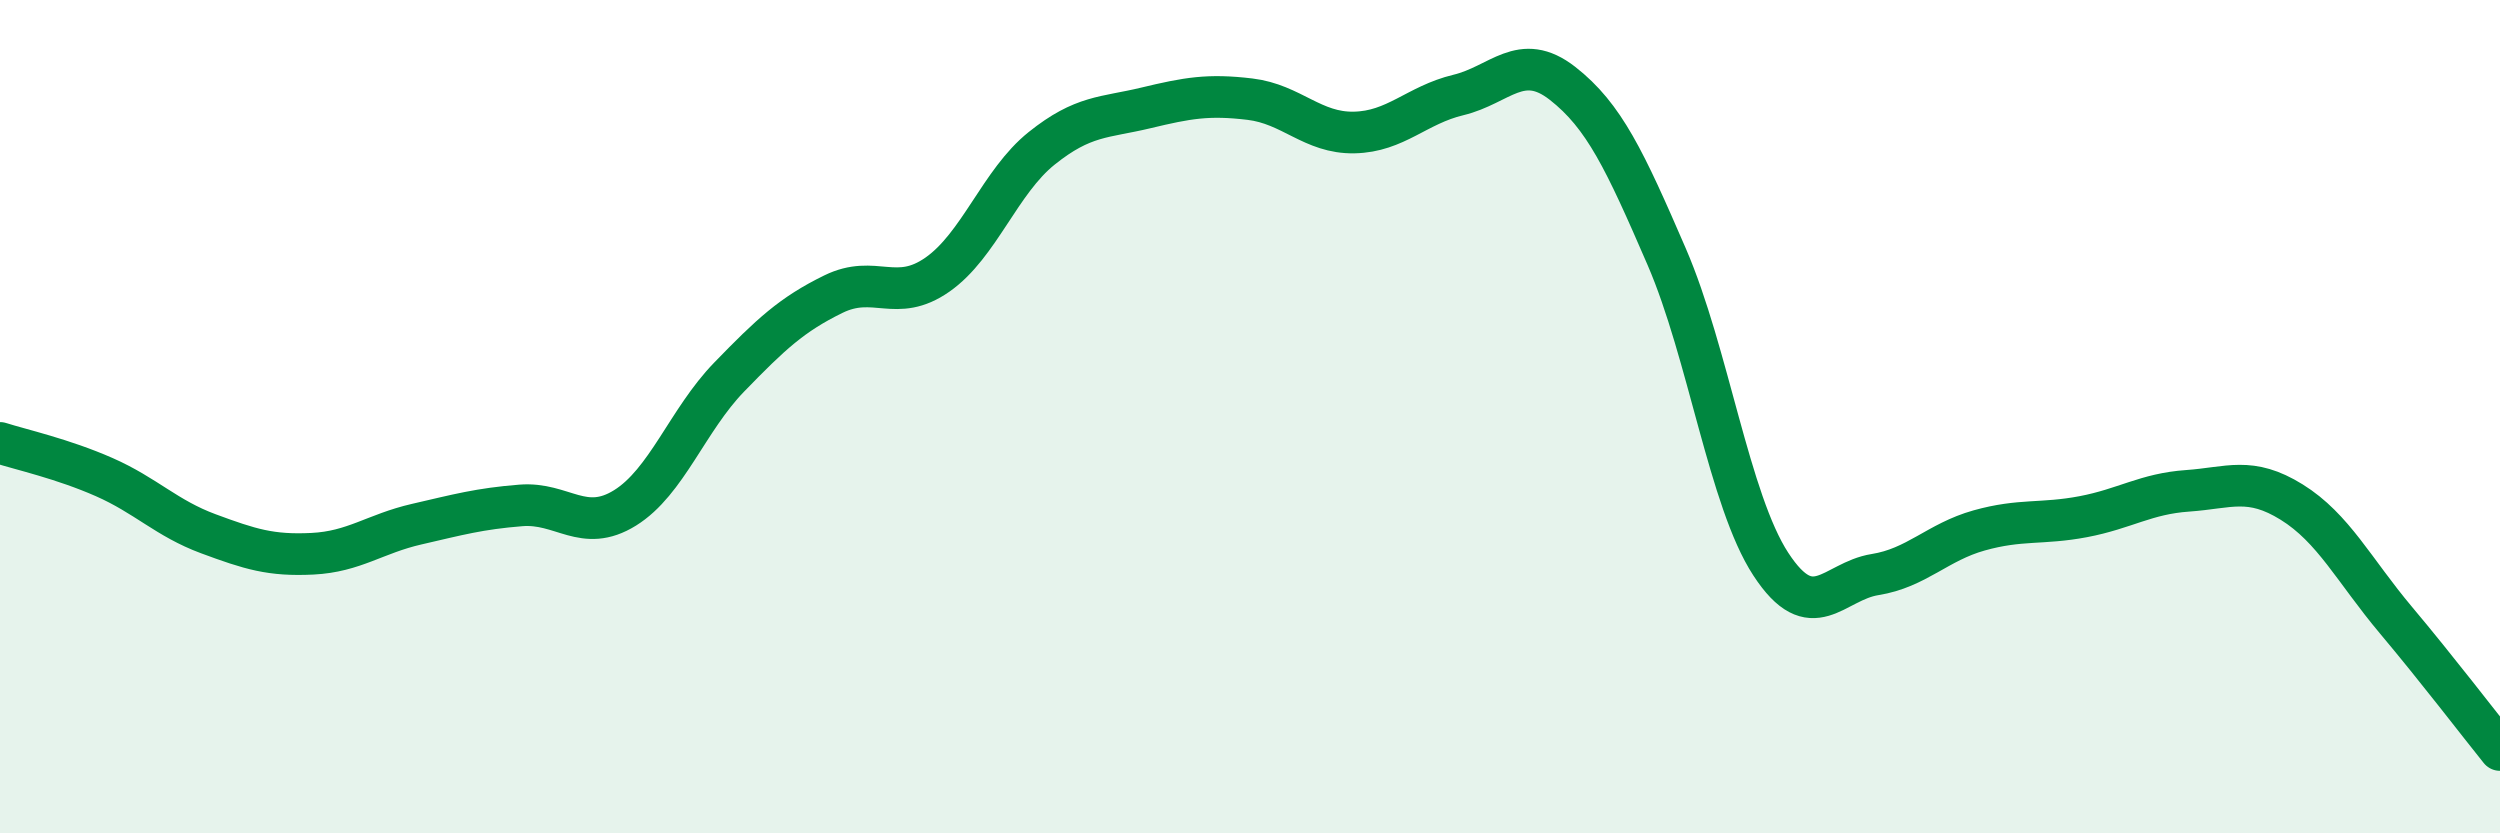
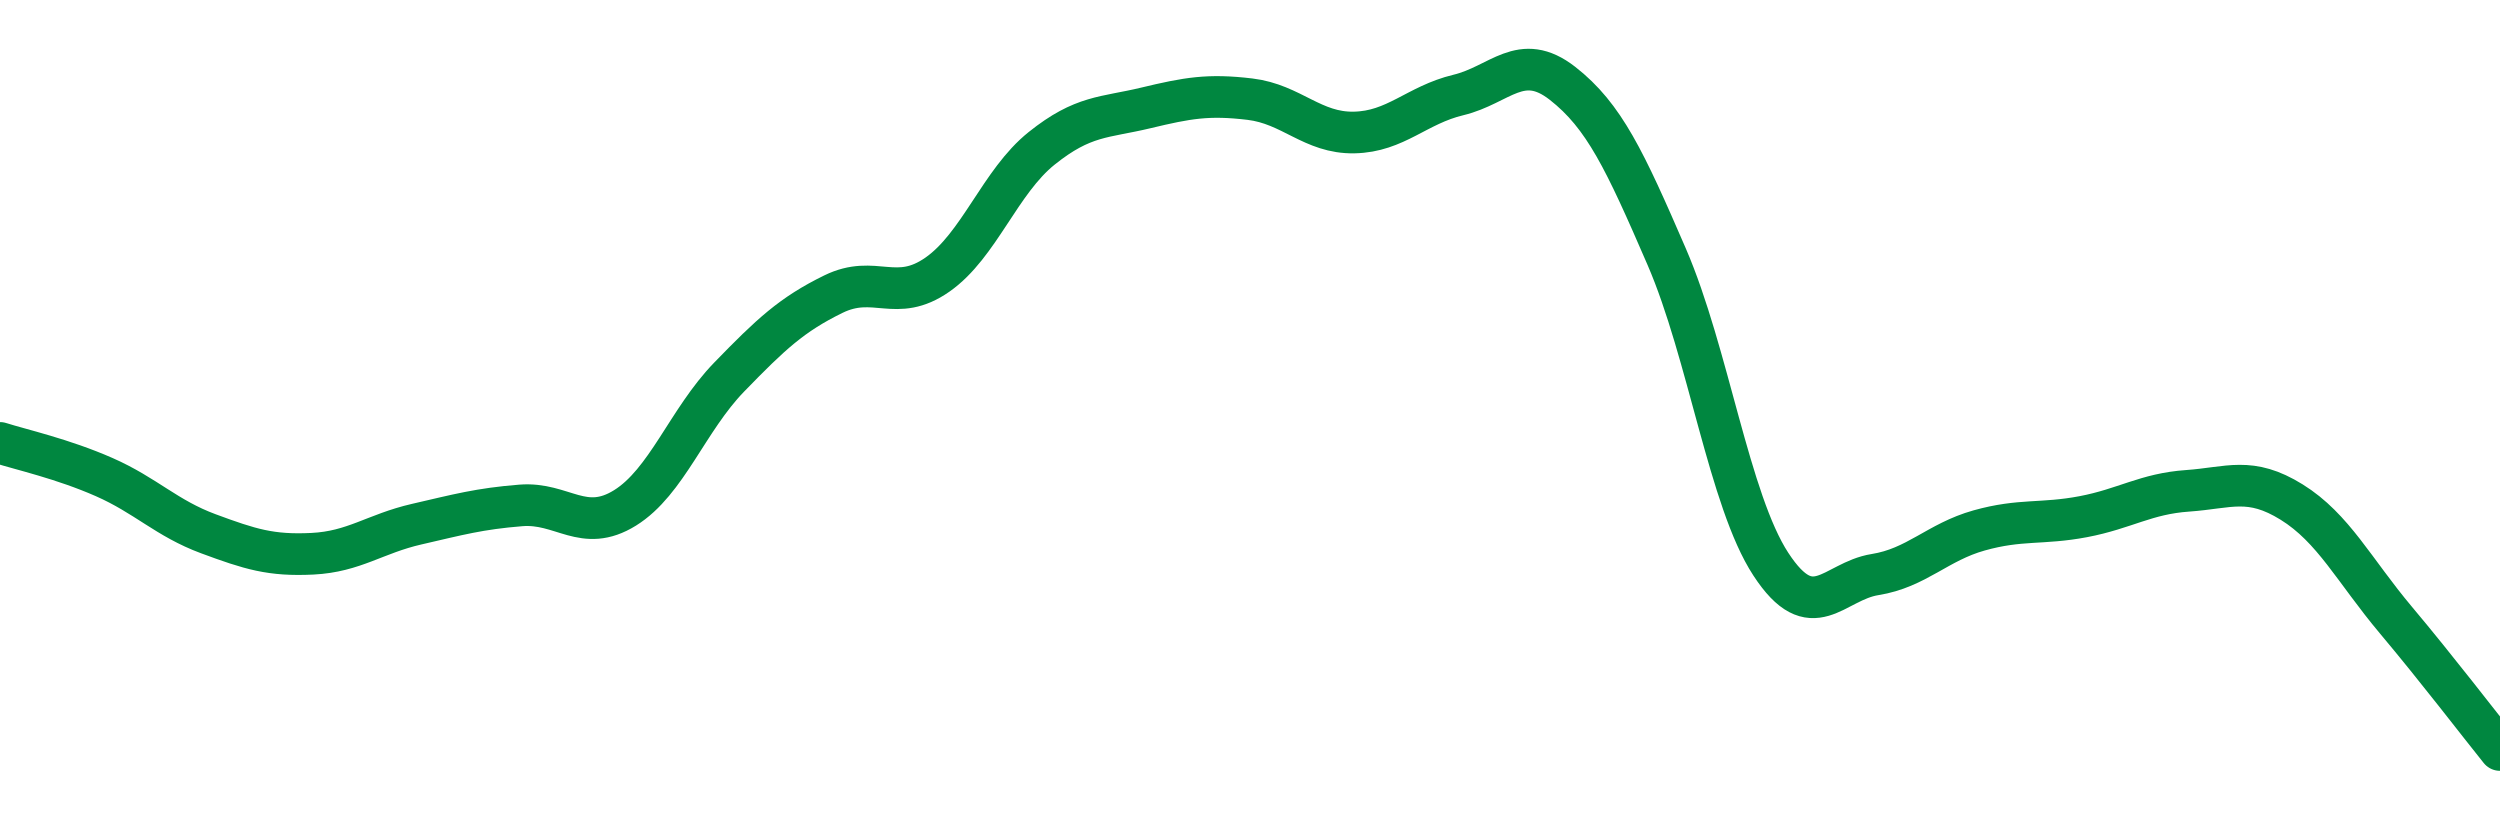
<svg xmlns="http://www.w3.org/2000/svg" width="60" height="20" viewBox="0 0 60 20">
-   <path d="M 0,10.63 C 0.5,10.79 1.5,11.01 2.5,11.45 C 3.5,11.89 4,12.44 5,12.81 C 6,13.18 6.5,13.34 7.5,13.29 C 8.5,13.24 9,12.81 10,12.58 C 11,12.35 11.5,12.21 12.5,12.13 C 13.5,12.05 14,12.81 15,12.19 C 16,11.57 16.5,10.08 17.5,9.05 C 18.5,8.02 19,7.55 20,7.06 C 21,6.57 21.5,7.29 22.5,6.59 C 23.5,5.89 24,4.36 25,3.56 C 26,2.76 26.5,2.83 27.5,2.59 C 28.5,2.35 29,2.26 30,2.38 C 31,2.5 31.5,3.2 32.5,3.18 C 33.5,3.16 34,2.52 35,2.28 C 36,2.04 36.5,1.22 37.5,2 C 38.5,2.78 39,3.85 40,6.16 C 41,8.47 41.5,12.01 42.5,13.54 C 43.5,15.07 44,13.95 45,13.79 C 46,13.63 46.5,13.01 47.5,12.73 C 48.5,12.45 49,12.59 50,12.4 C 51,12.21 51.5,11.85 52.5,11.78 C 53.5,11.71 54,11.43 55,12.05 C 56,12.67 56.5,13.69 57.5,14.88 C 58.5,16.07 59.5,17.38 60,18L60 20L0 20Z" fill="#008740" opacity="0.1" stroke-linecap="round" stroke-linejoin="round" />
  <path d="M 0,10.63 C 0.5,10.79 1.5,11.01 2.5,11.45 C 3.5,11.89 4,12.44 5,12.81 C 6,13.18 6.5,13.34 7.5,13.29 C 8.5,13.24 9,12.81 10,12.58 C 11,12.35 11.5,12.21 12.5,12.13 C 13.5,12.05 14,12.81 15,12.19 C 16,11.57 16.5,10.08 17.5,9.05 C 18.5,8.02 19,7.55 20,7.06 C 21,6.57 21.5,7.29 22.5,6.59 C 23.5,5.89 24,4.36 25,3.56 C 26,2.76 26.5,2.83 27.5,2.59 C 28.5,2.35 29,2.26 30,2.38 C 31,2.5 31.5,3.2 32.5,3.18 C 33.5,3.16 34,2.52 35,2.28 C 36,2.04 36.5,1.22 37.5,2 C 38.5,2.78 39,3.85 40,6.16 C 41,8.47 41.5,12.01 42.5,13.54 C 43.5,15.07 44,13.95 45,13.79 C 46,13.63 46.5,13.01 47.5,12.73 C 48.5,12.45 49,12.59 50,12.4 C 51,12.21 51.5,11.85 52.5,11.78 C 53.5,11.71 54,11.43 55,12.05 C 56,12.67 56.5,13.69 57.5,14.88 C 58.5,16.07 59.5,17.38 60,18" stroke="#008740" stroke-width="1" fill="none" stroke-linecap="round" stroke-linejoin="round" />
</svg>